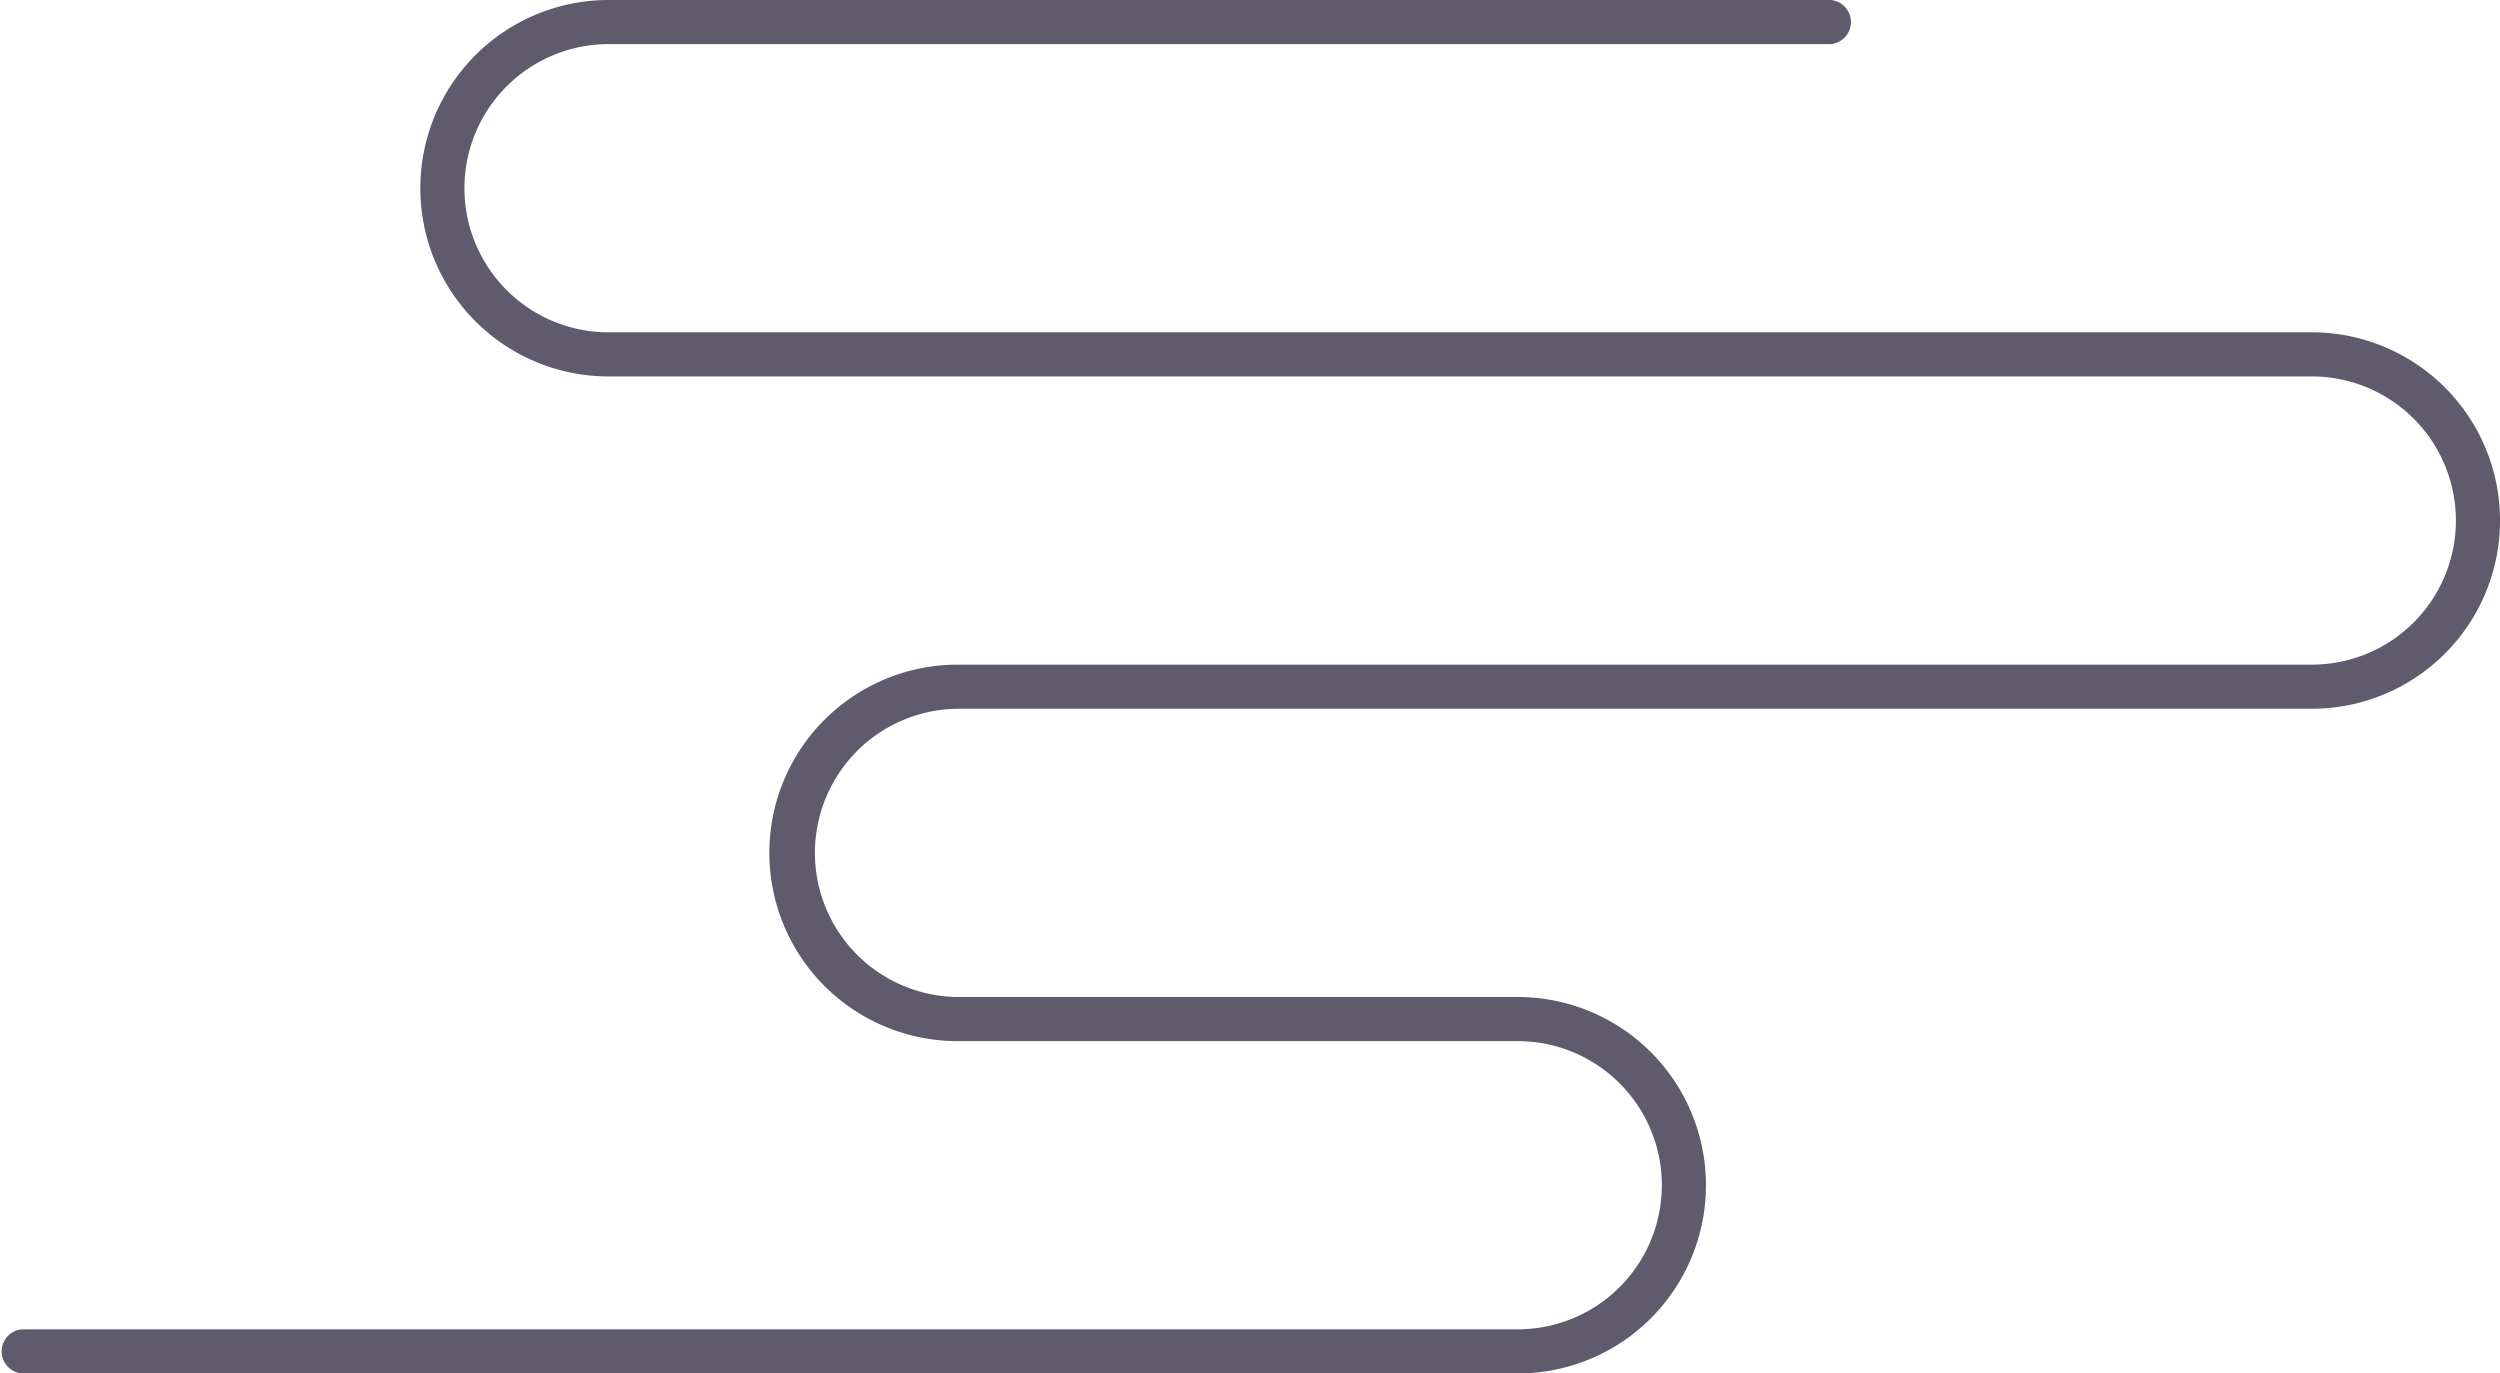
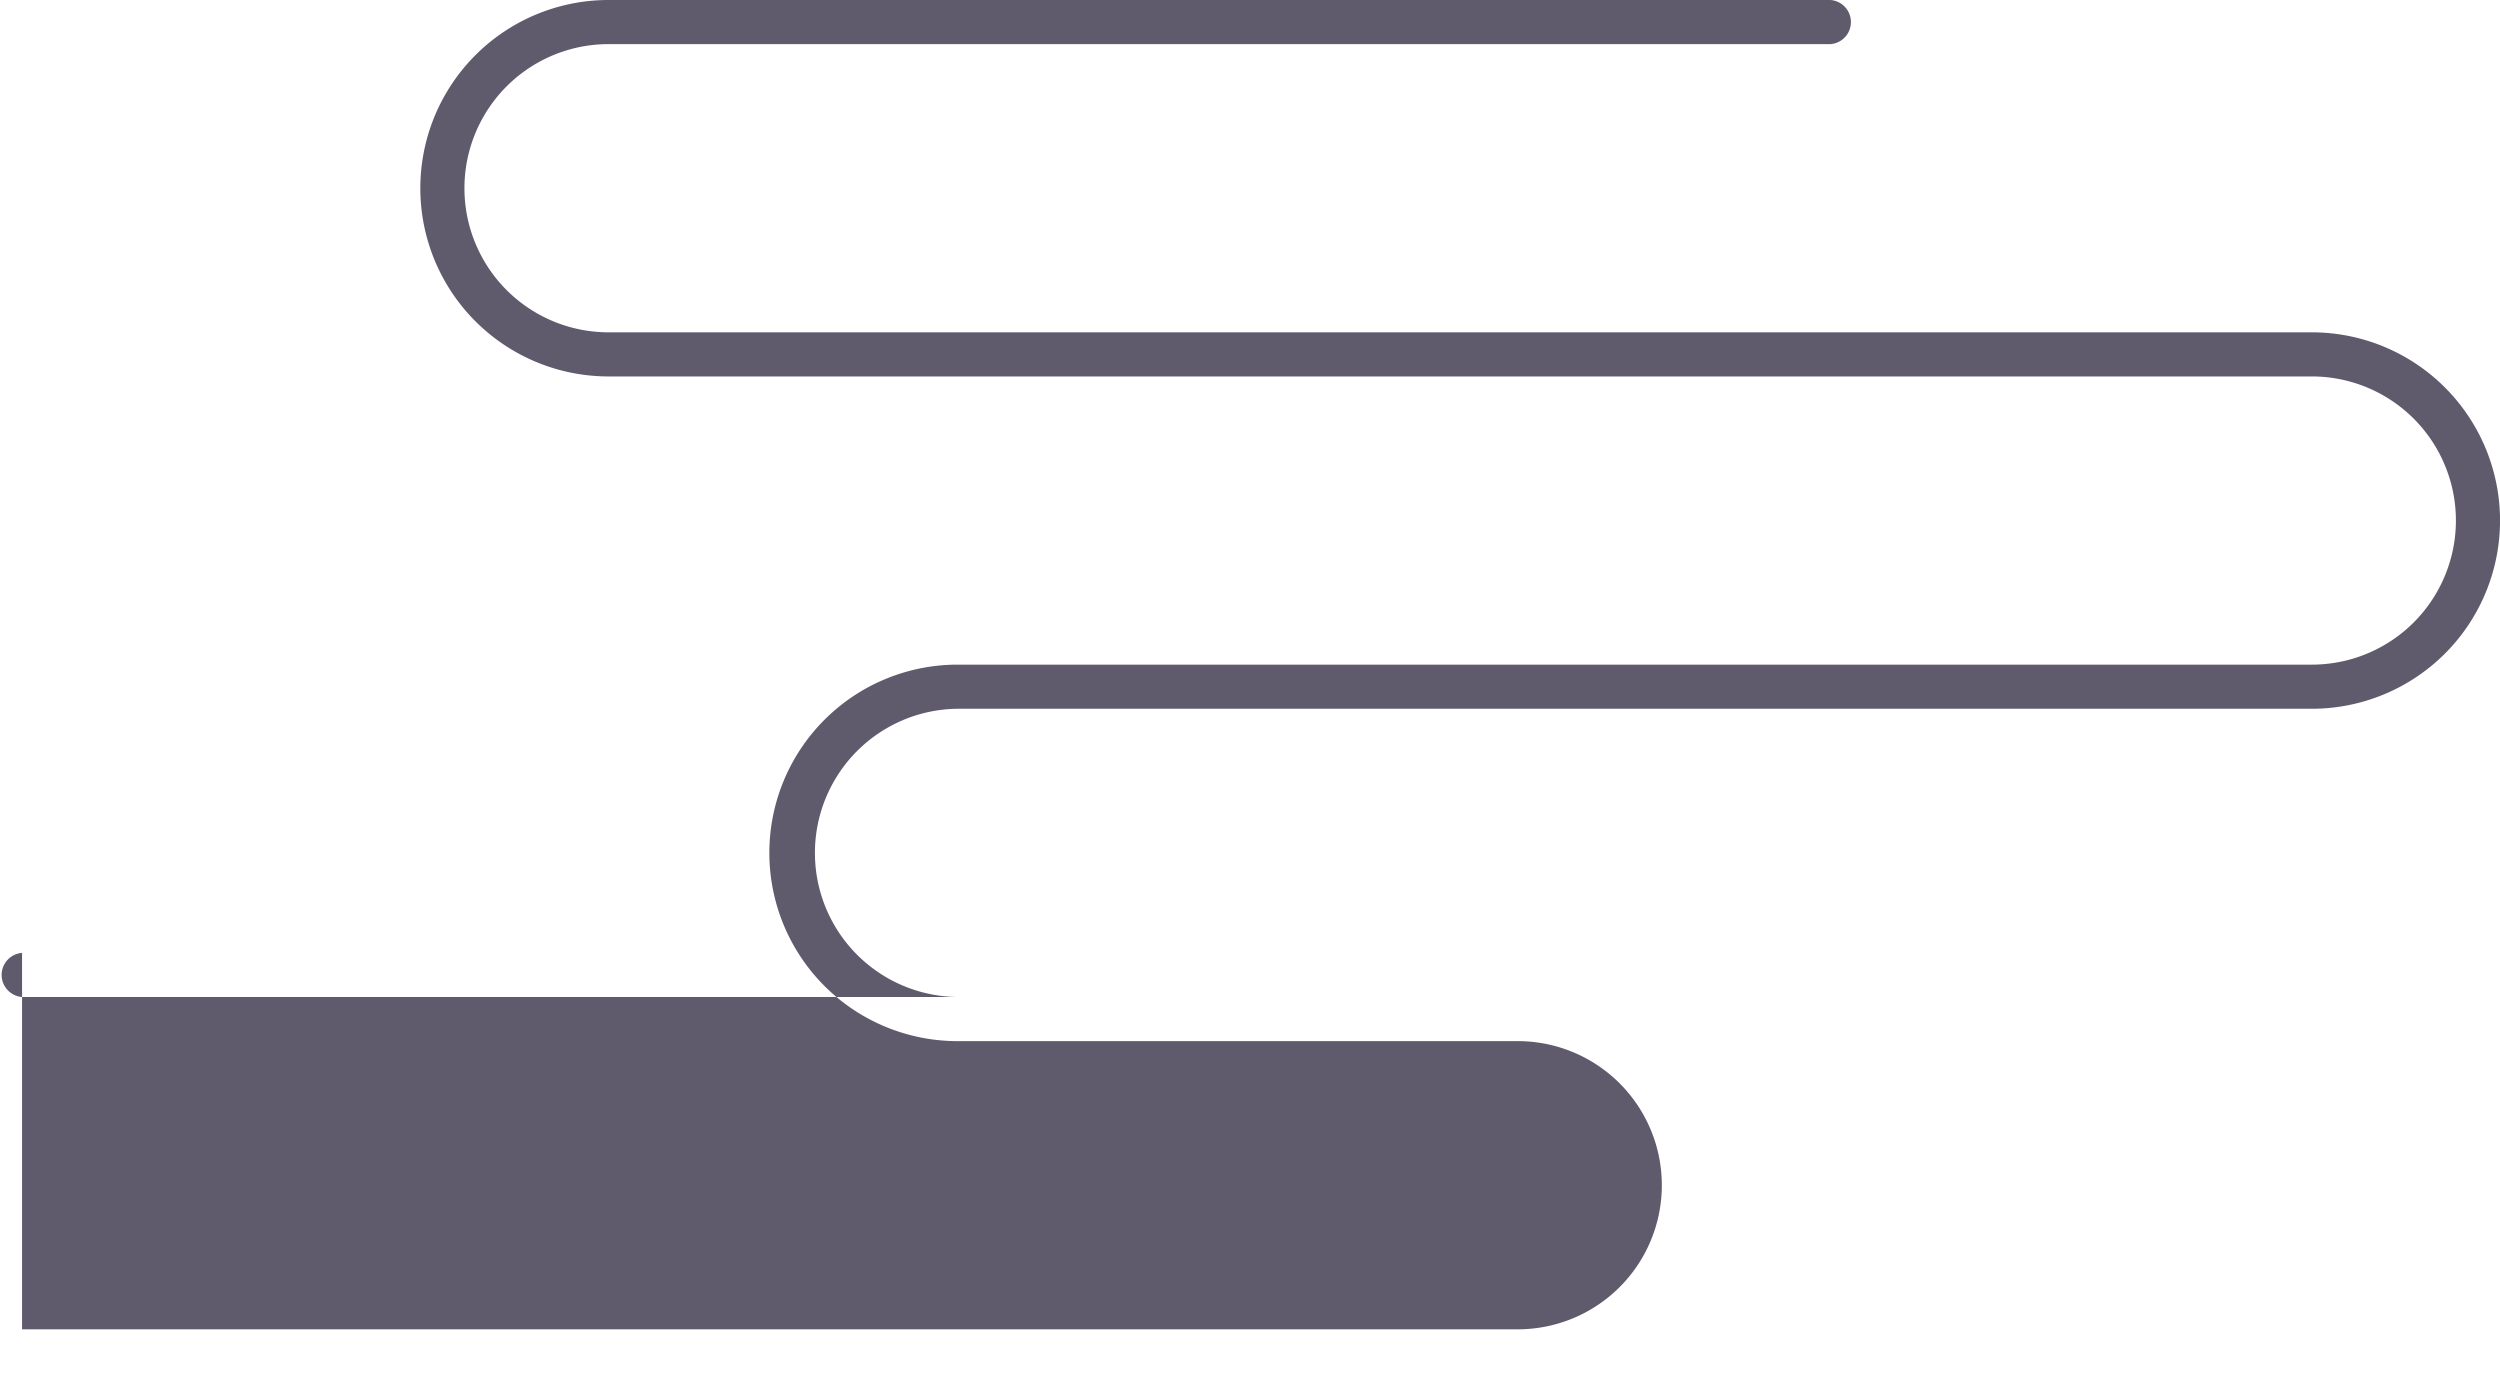
<svg xmlns="http://www.w3.org/2000/svg" width="169.453" height="93.094" viewBox="0 0 169.453 93.094">
-   <path d="M46.98,113.523H148.359a9.767,9.767,0,0,0,0-19.534H110.392a12.759,12.759,0,0,1,0-25.519h91.79a9.767,9.767,0,0,0,0-19.534H86.733a12.758,12.758,0,1,1,0-25.516h82.826a1.5,1.5,0,0,1,0,2.991H86.733a9.767,9.767,0,1,0,0,19.534H202.182a12.758,12.758,0,0,1,0,25.516h-91.79a9.769,9.769,0,0,0,0,19.537h37.967a12.758,12.758,0,0,1,0,25.516H46.98a1.5,1.5,0,0,1,0-2.991" transform="translate(-45.485 -23.42)" fill="#5f5b6d" />
+   <path d="M46.98,113.523H148.359a9.767,9.767,0,0,0,0-19.534H110.392a12.759,12.759,0,0,1,0-25.519h91.79a9.767,9.767,0,0,0,0-19.534H86.733a12.758,12.758,0,1,1,0-25.516h82.826a1.5,1.5,0,0,1,0,2.991H86.733a9.767,9.767,0,1,0,0,19.534H202.182a12.758,12.758,0,0,1,0,25.516h-91.79a9.769,9.769,0,0,0,0,19.537h37.967H46.98a1.5,1.5,0,0,1,0-2.991" transform="translate(-45.485 -23.42)" fill="#5f5b6d" />
</svg>